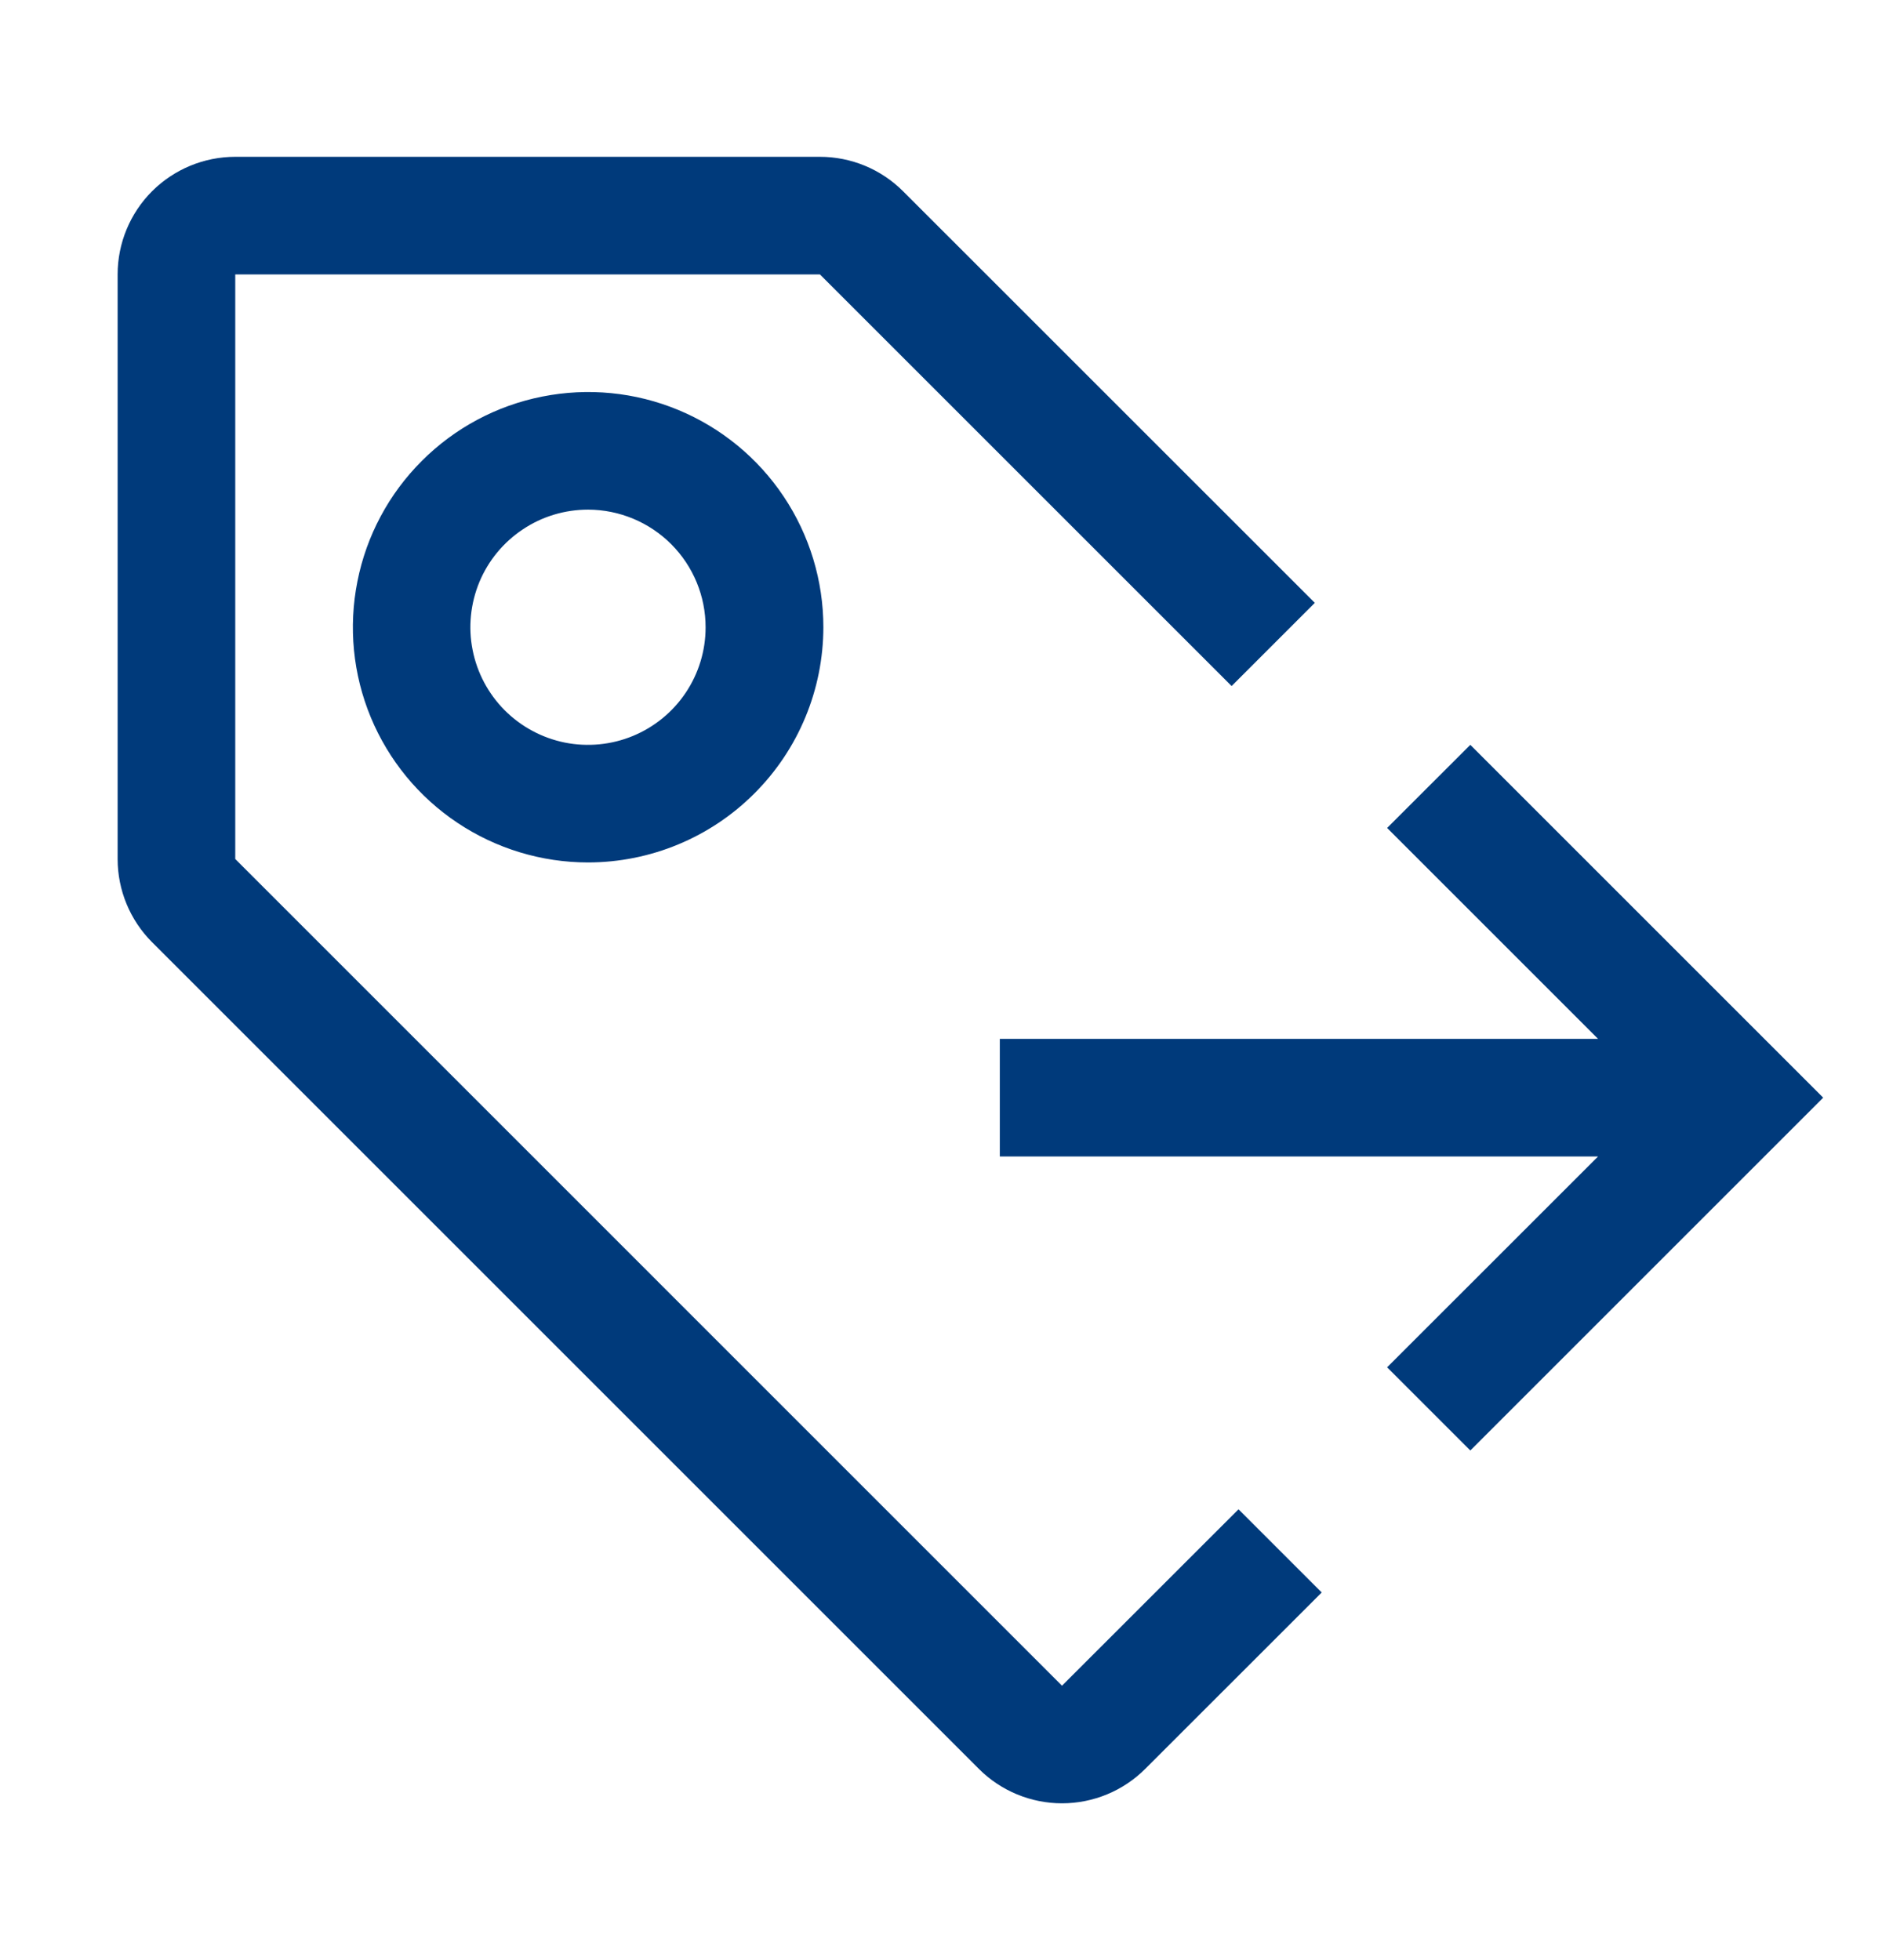
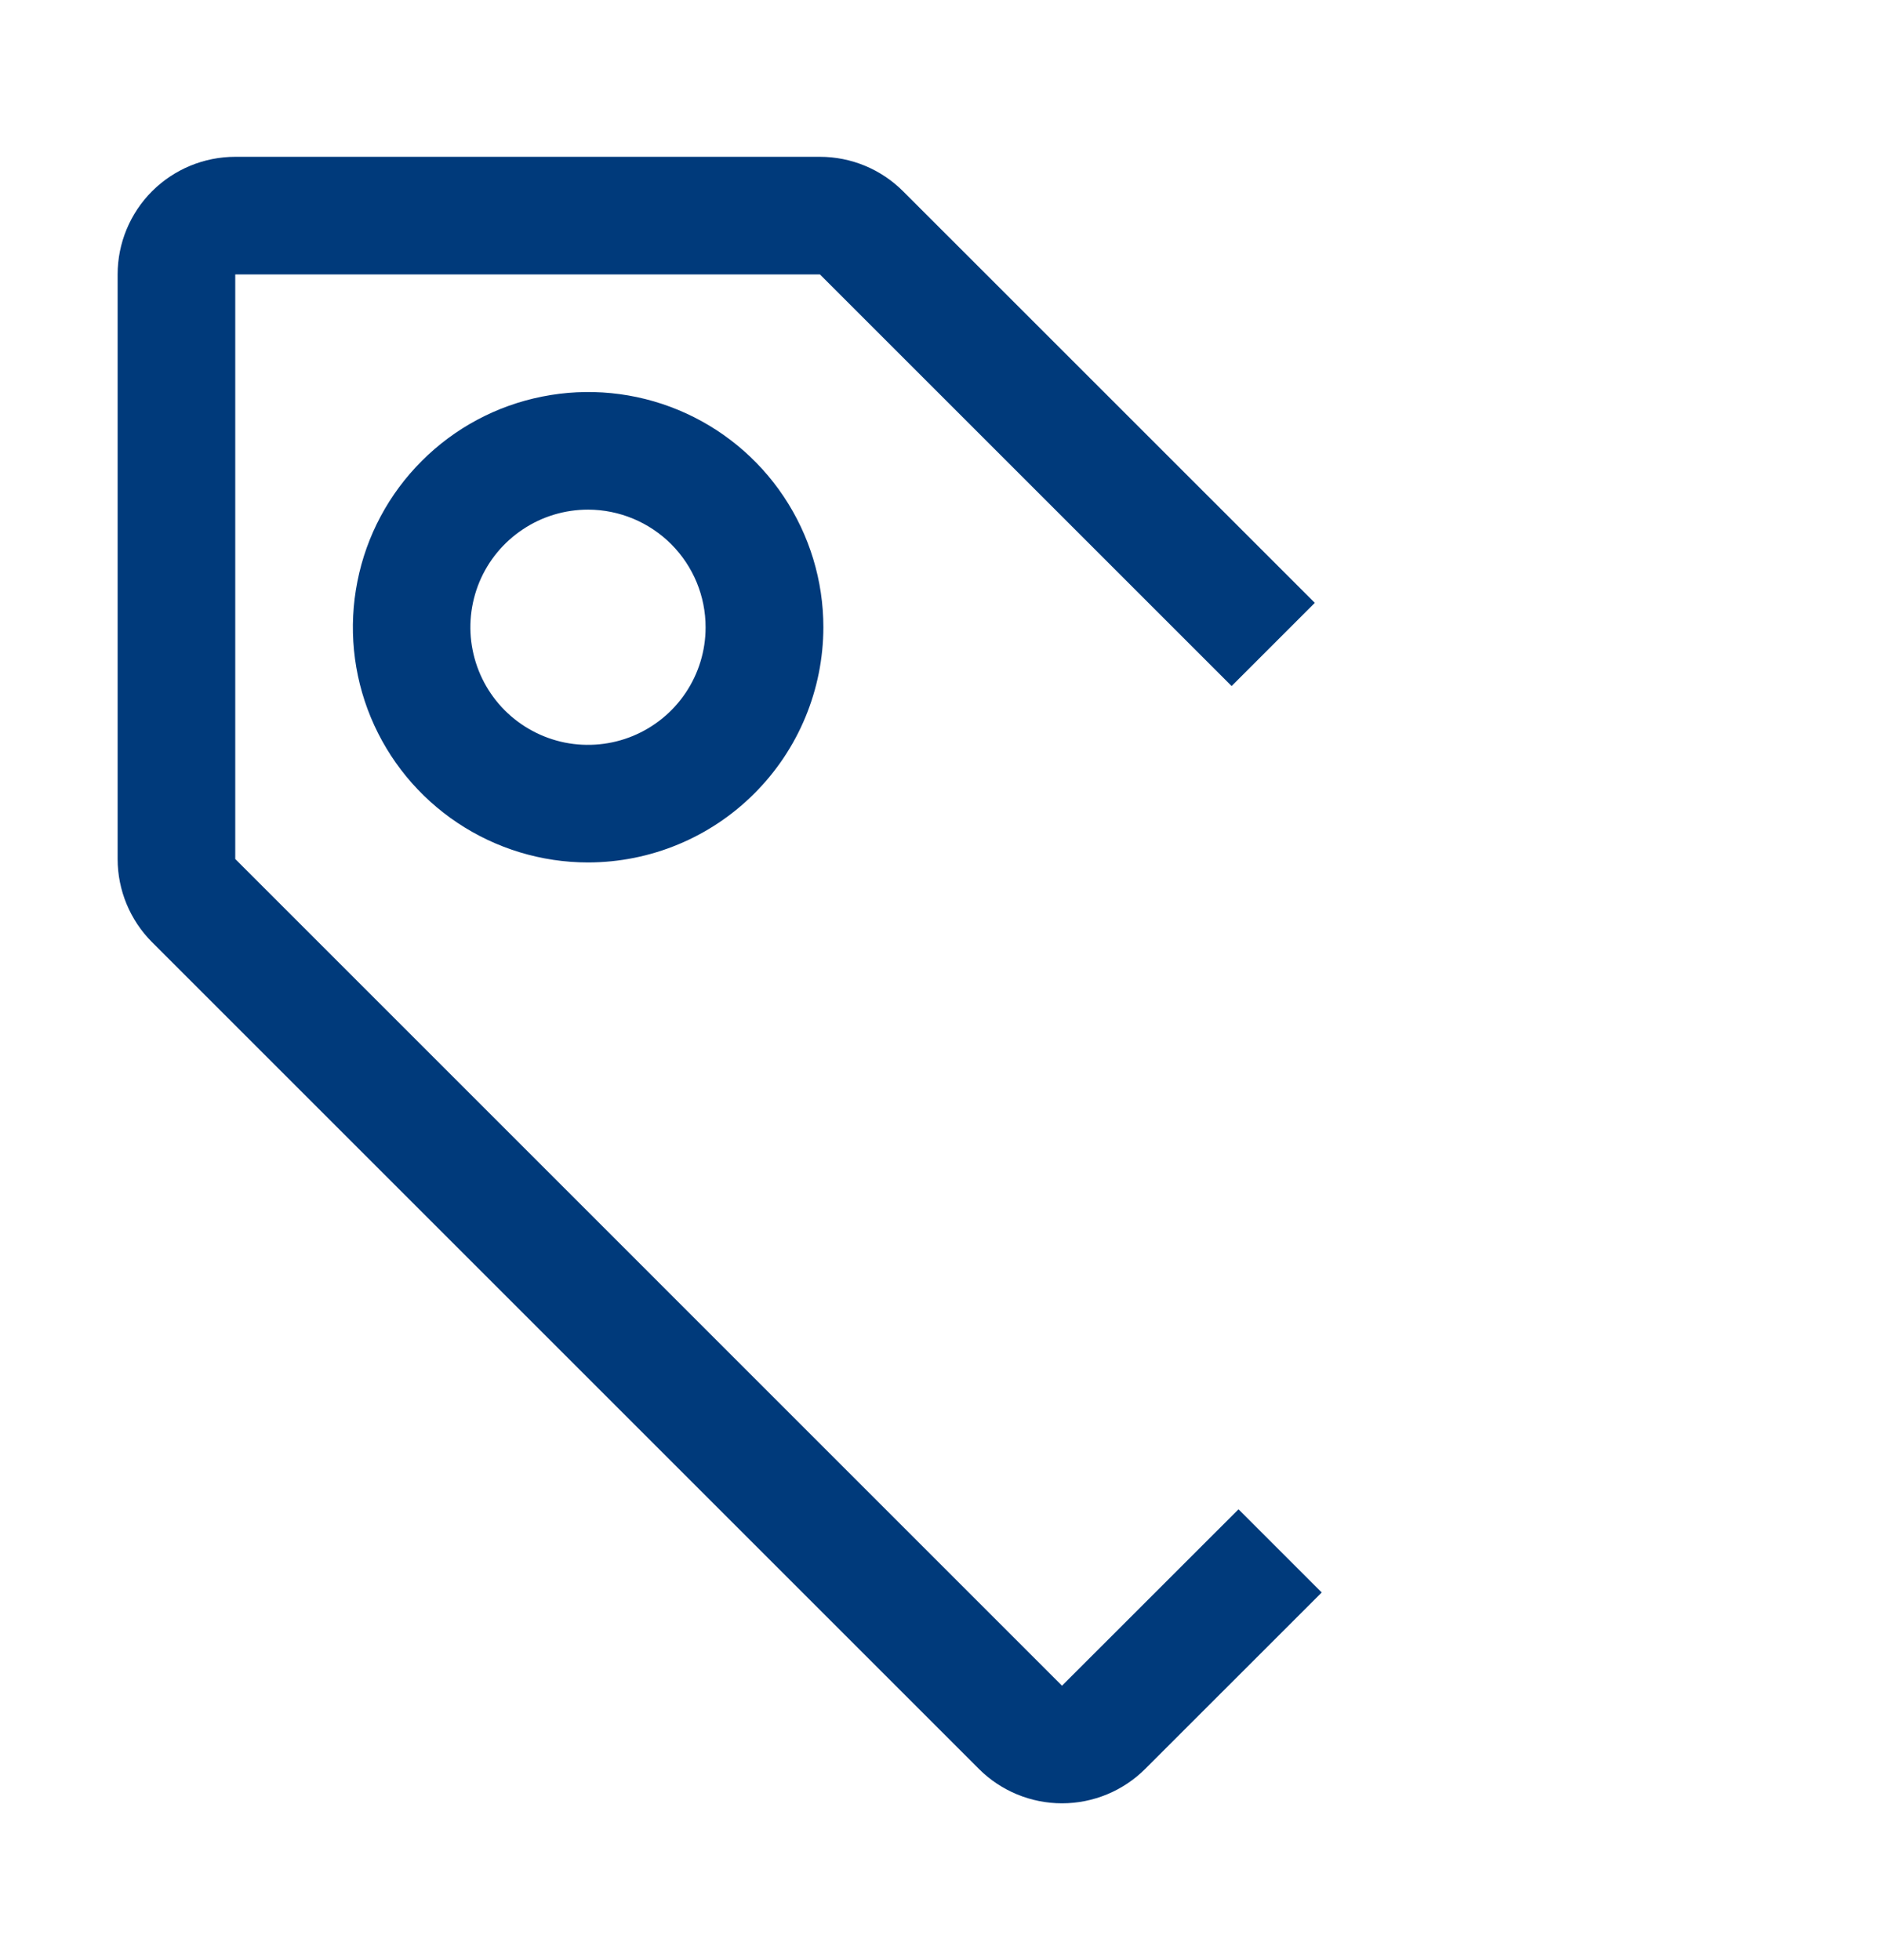
<svg xmlns="http://www.w3.org/2000/svg" width="24" height="25" viewBox="0 0 24 25" fill="none">
-   <path d="M23.25 14L18.75 9.5L17.689 10.56L20.379 13.25H12.75V14.75H20.379L17.689 17.439L18.75 18.5L23.25 14Z" fill="#003A7B" />
  <path d="M7.5 11C6.907 11 6.327 10.824 5.833 10.494C5.34 10.165 4.955 9.696 4.728 9.148C4.501 8.6 4.442 7.997 4.558 7.415C4.673 6.833 4.959 6.298 5.379 5.879C5.798 5.459 6.333 5.173 6.915 5.058C7.497 4.942 8.1 5.001 8.648 5.228C9.196 5.455 9.665 5.84 9.994 6.333C10.324 6.827 10.5 7.407 10.5 8C10.499 8.795 10.183 9.558 9.62 10.12C9.058 10.683 8.295 10.999 7.5 11ZM7.5 6.5C7.203 6.5 6.913 6.587 6.667 6.752C6.42 6.916 6.227 7.15 6.113 7.424C6 7.698 5.969 8 6.027 8.29C6.084 8.581 6.227 8.849 6.436 9.059C6.646 9.269 6.912 9.412 7.203 9.471C7.494 9.529 7.796 9.5 8.07 9.387C8.344 9.274 8.579 9.082 8.744 8.836C8.909 8.59 8.998 8.3 8.998 8.003C8.999 7.605 8.841 7.223 8.56 6.941C8.279 6.66 7.898 6.501 7.5 6.5Z" fill="#003A7B" />
  <path d="M15.794 19.25L13.543 21.5L3 10.956V3.5H10.456L15.706 8.75L16.767 7.689L11.516 2.439C11.235 2.158 10.854 2 10.456 2H3C2.602 2 2.221 2.158 1.939 2.439C1.658 2.721 1.5 3.102 1.5 3.5V10.956C1.5 11.354 1.658 11.735 1.939 12.017L12.483 22.561C12.764 22.842 13.146 23 13.543 23C13.941 23 14.323 22.842 14.604 22.561L16.855 20.311L15.794 19.25Z" fill="#003A7B" />
</svg>